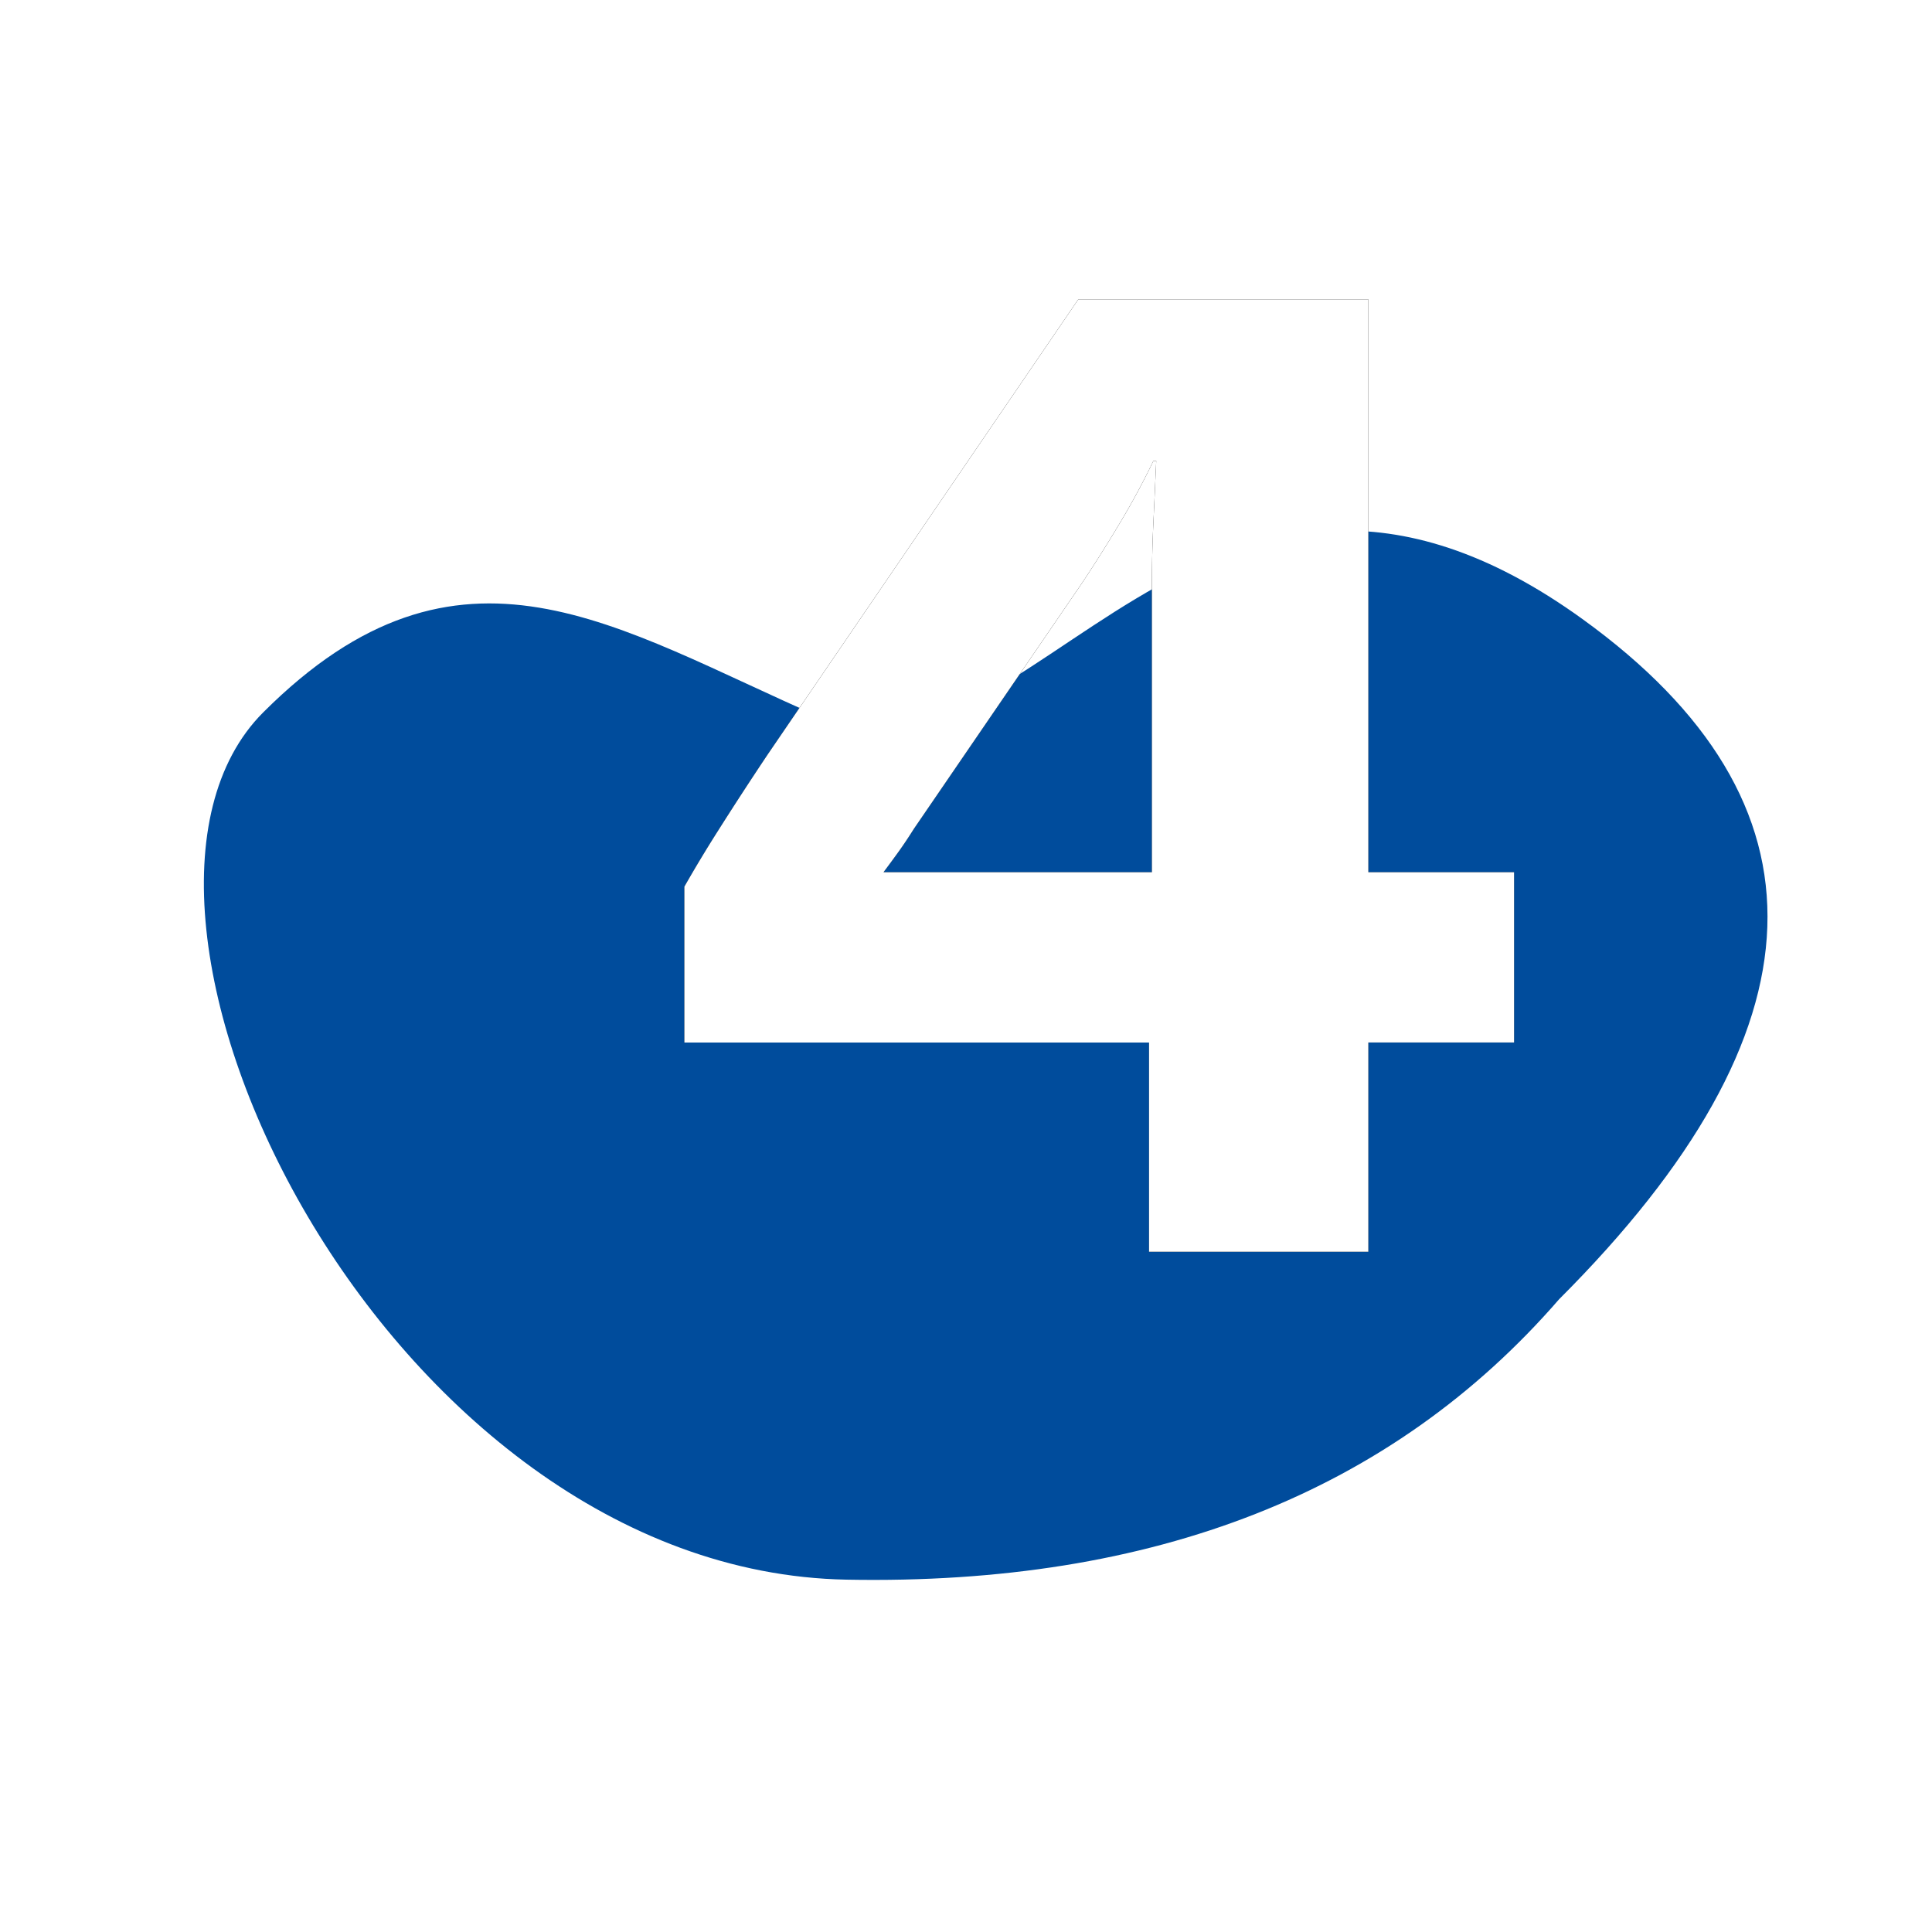
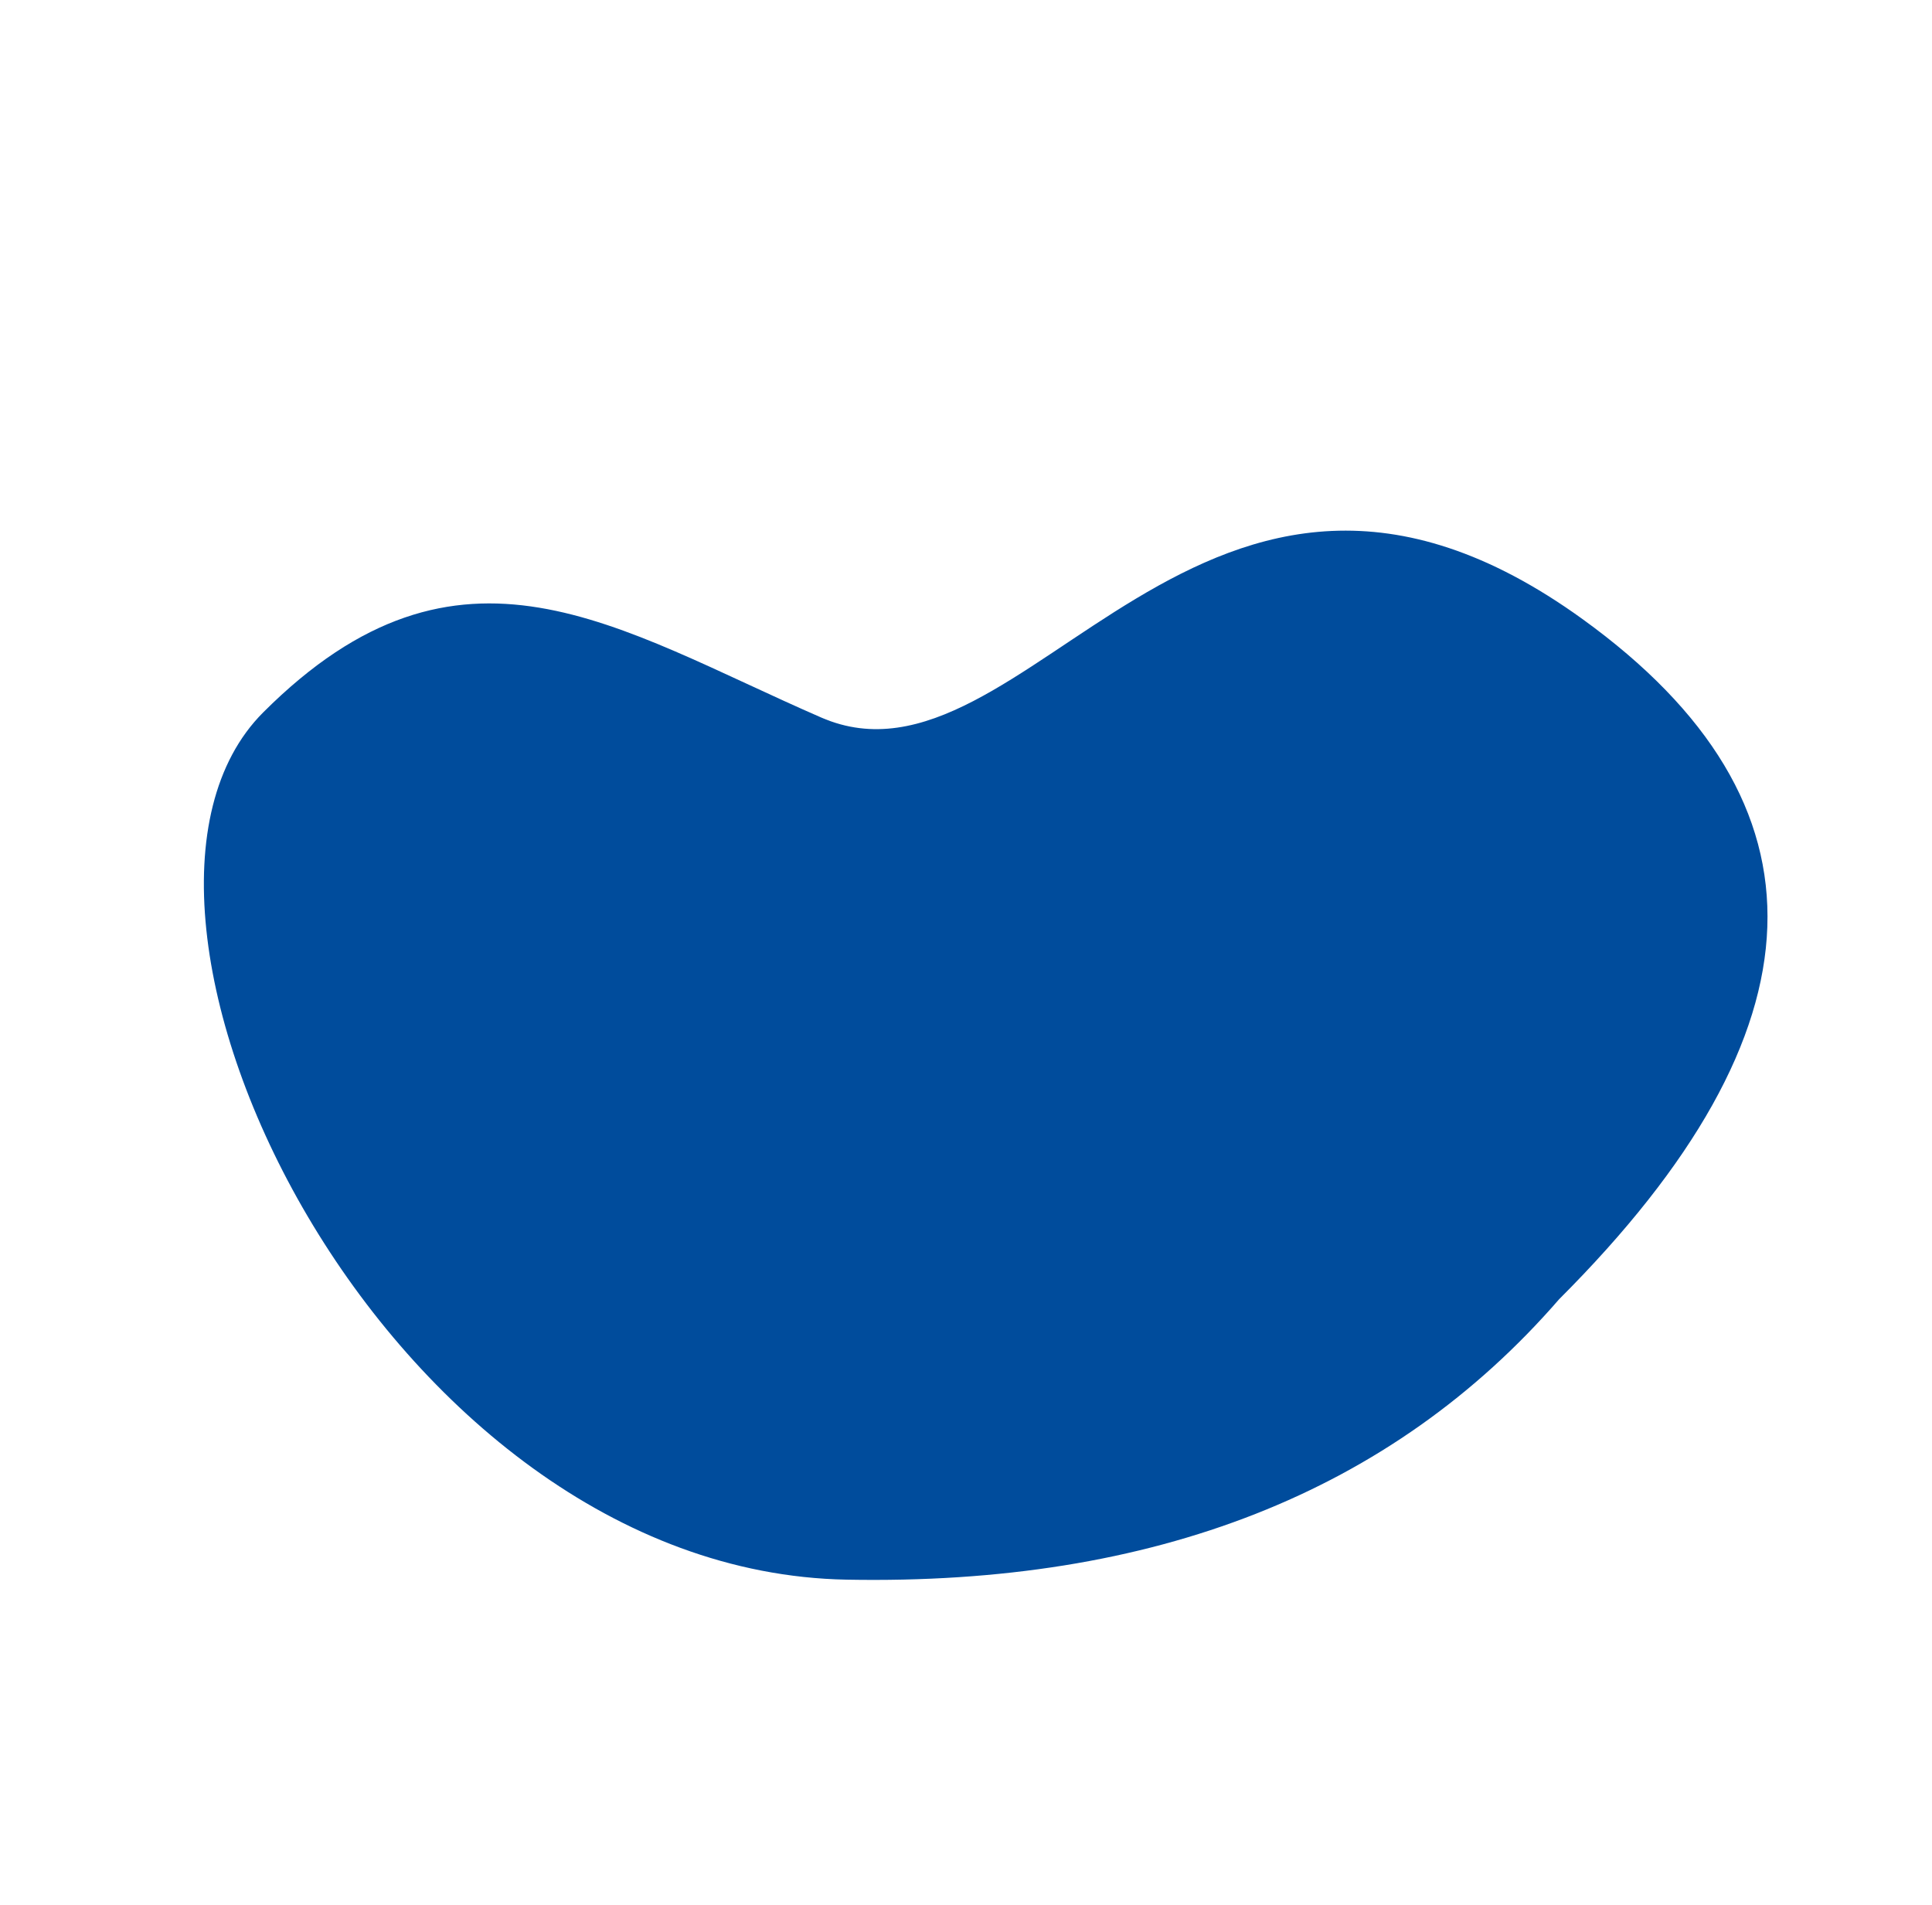
<svg xmlns="http://www.w3.org/2000/svg" xmlns:xlink="http://www.w3.org/1999/xlink" width="71" height="70">
  <title>cptico-4</title>
  <defs>
    <filter x="-24.6%" y="-21.4%" width="149.2%" height="142.9%" id="prefix__a">
      <feGaussianBlur stdDeviation="2.5" />
    </filter>
-     <path d="M50.286 46v-7.69h5.356v-6.257h-5.356V11H39.627L28.226 27.705a133.466 133.466 0 00-1.83 2.81 49.598 49.598 0 00-1.246 2.068v5.728h17.076V46h8.06zm-7.954-13.947h-9.864c.212-.283.407-.548.584-.795.176-.248.353-.513.53-.796l6.204-9.068a53.71 53.71 0 001.353-2.148 27.38 27.38 0 001.246-2.307h.106c-.035.778-.07 1.547-.106 2.307a47.41 47.41 0 00-.053 2.201v10.606z" id="prefix__b" />
  </defs>
  <g fill="none" fill-rule="evenodd">
    <path d="M57.298 47.744c9.912-9.91 10.2-18.24.866-24.988-14.002-10.122-20.439 6.893-27.984 3.612-7.546-3.282-13.274-7.422-20.508-.188s4.463 31.55 21.433 31.87c11.313.215 20.044-3.22 26.193-10.306z" fill="#004C9C" />
    <g fill-rule="nonzero">
      <use fill="#000" filter="url(#prefix__a)" xlink:href="#prefix__b" />
      <use fill="#FFF" xlink:href="#prefix__b" />
    </g>
  </g>
</svg>